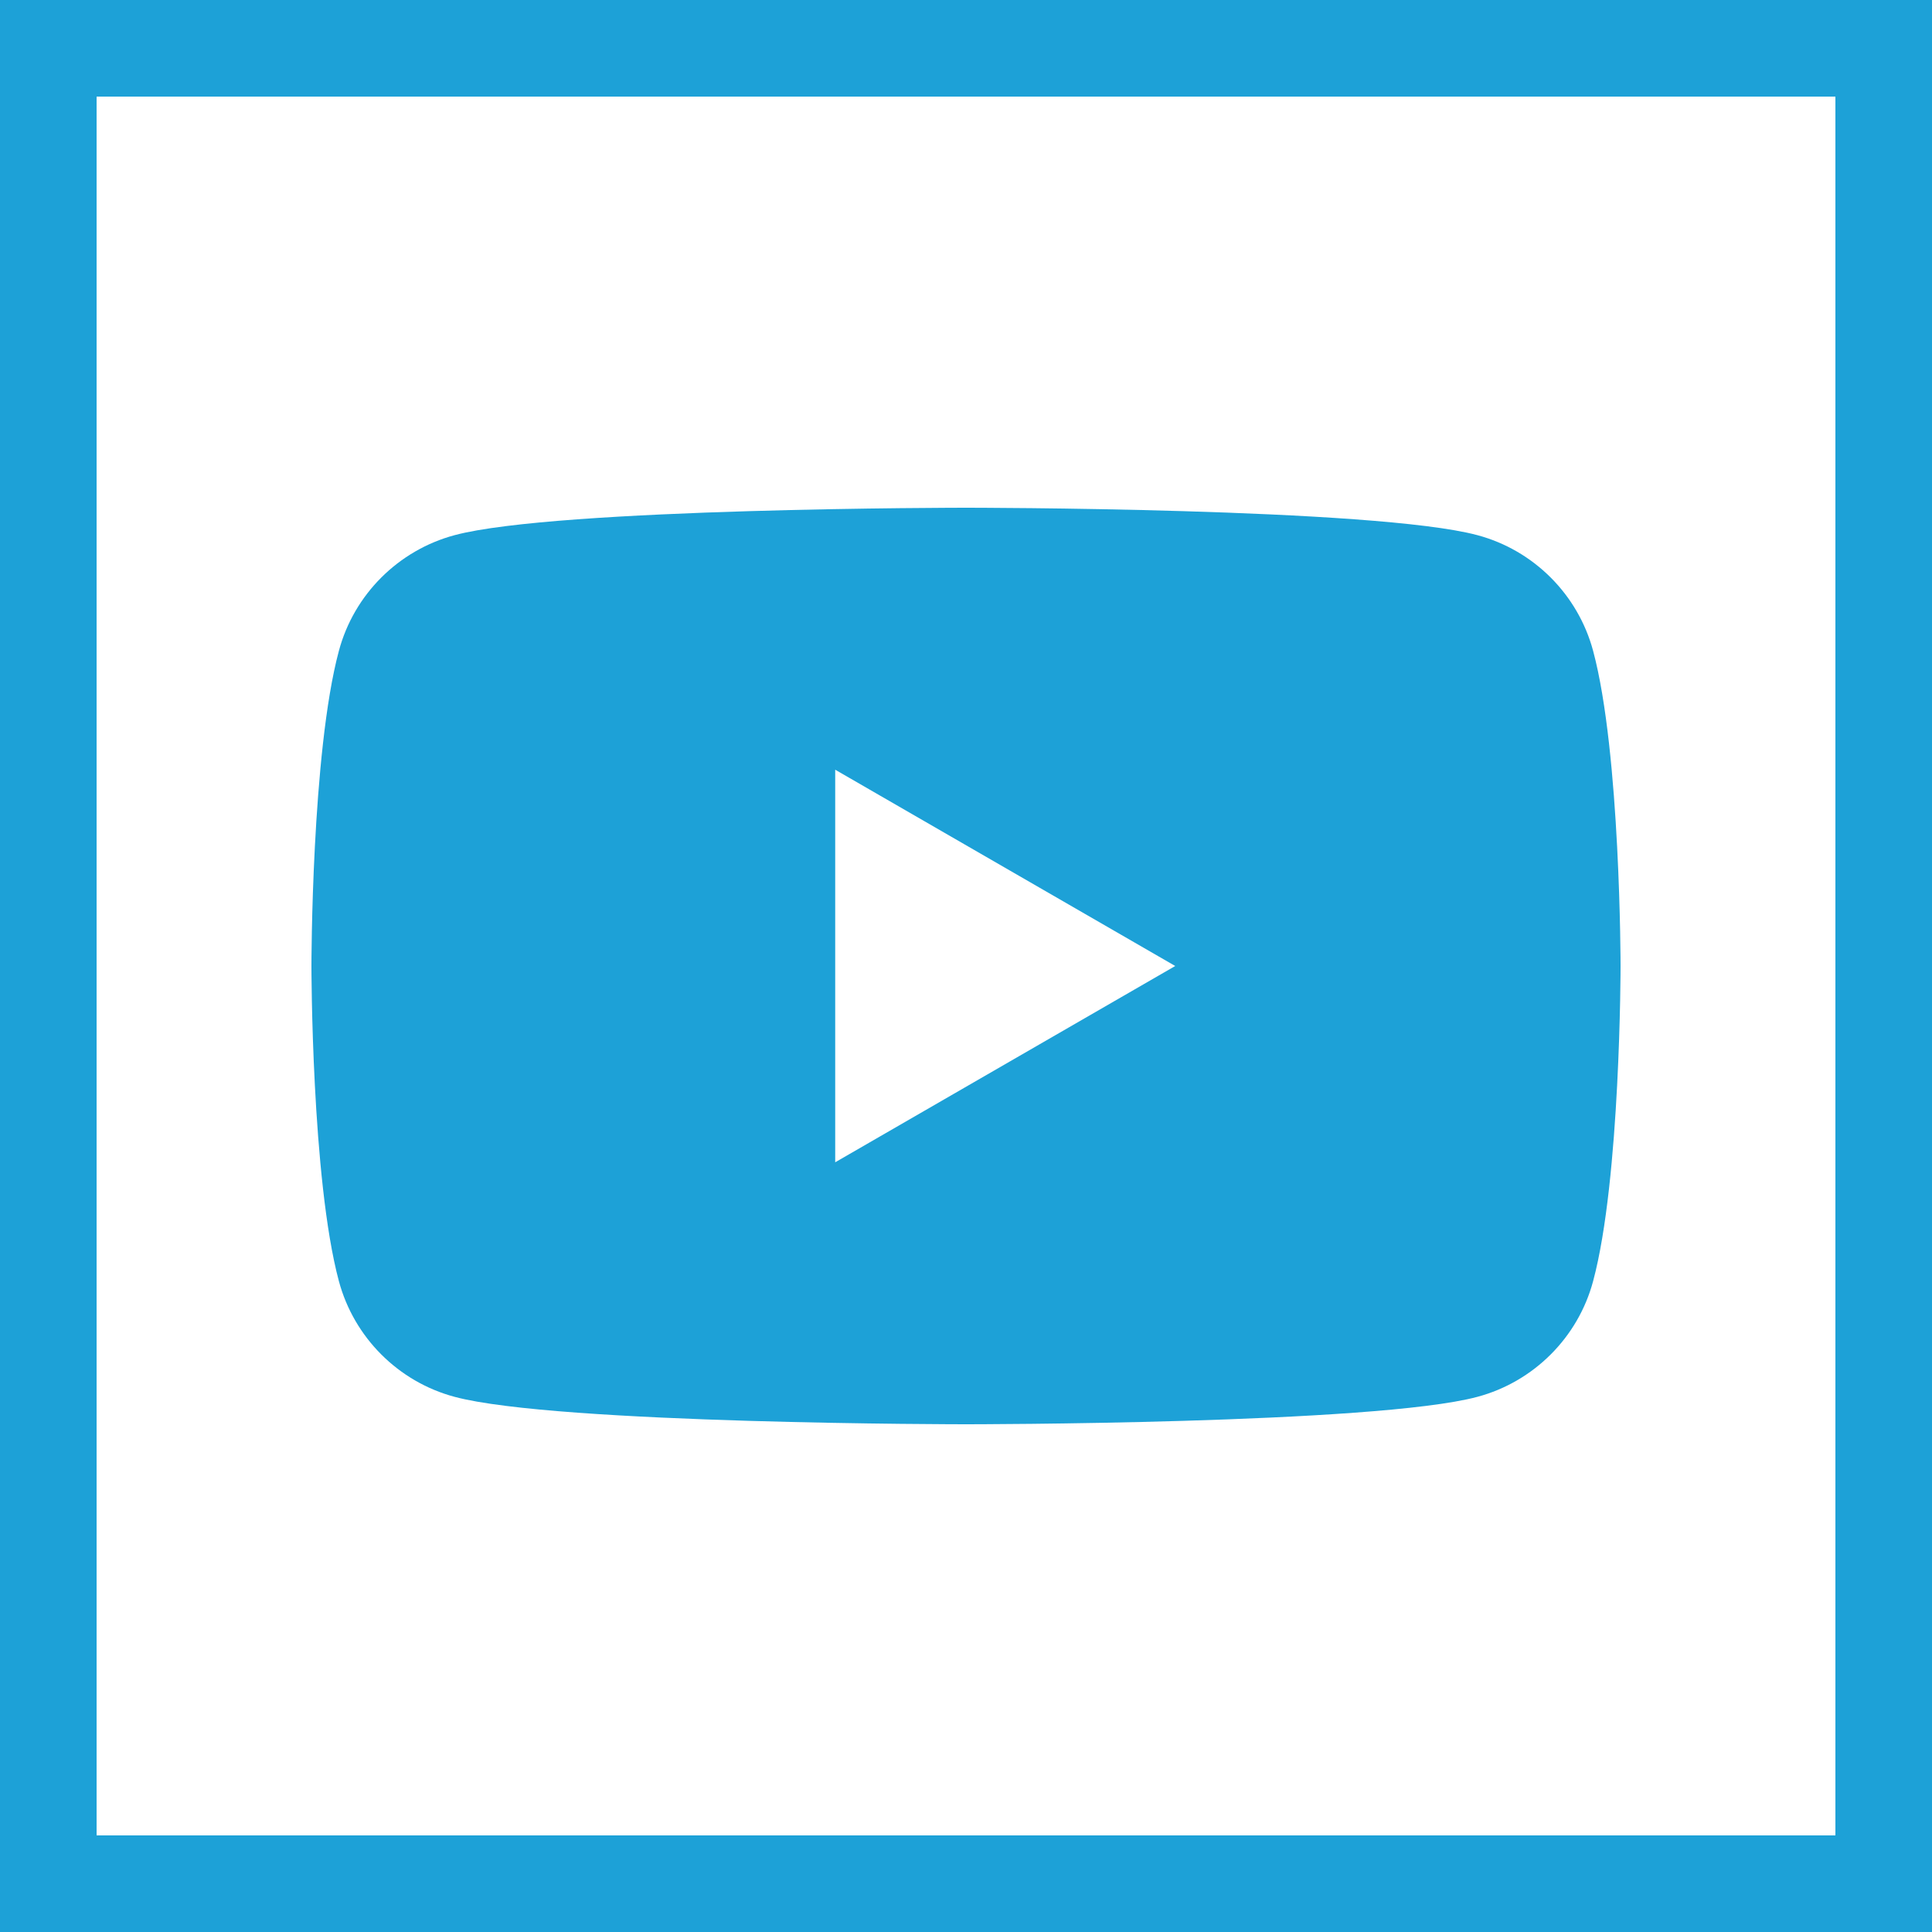
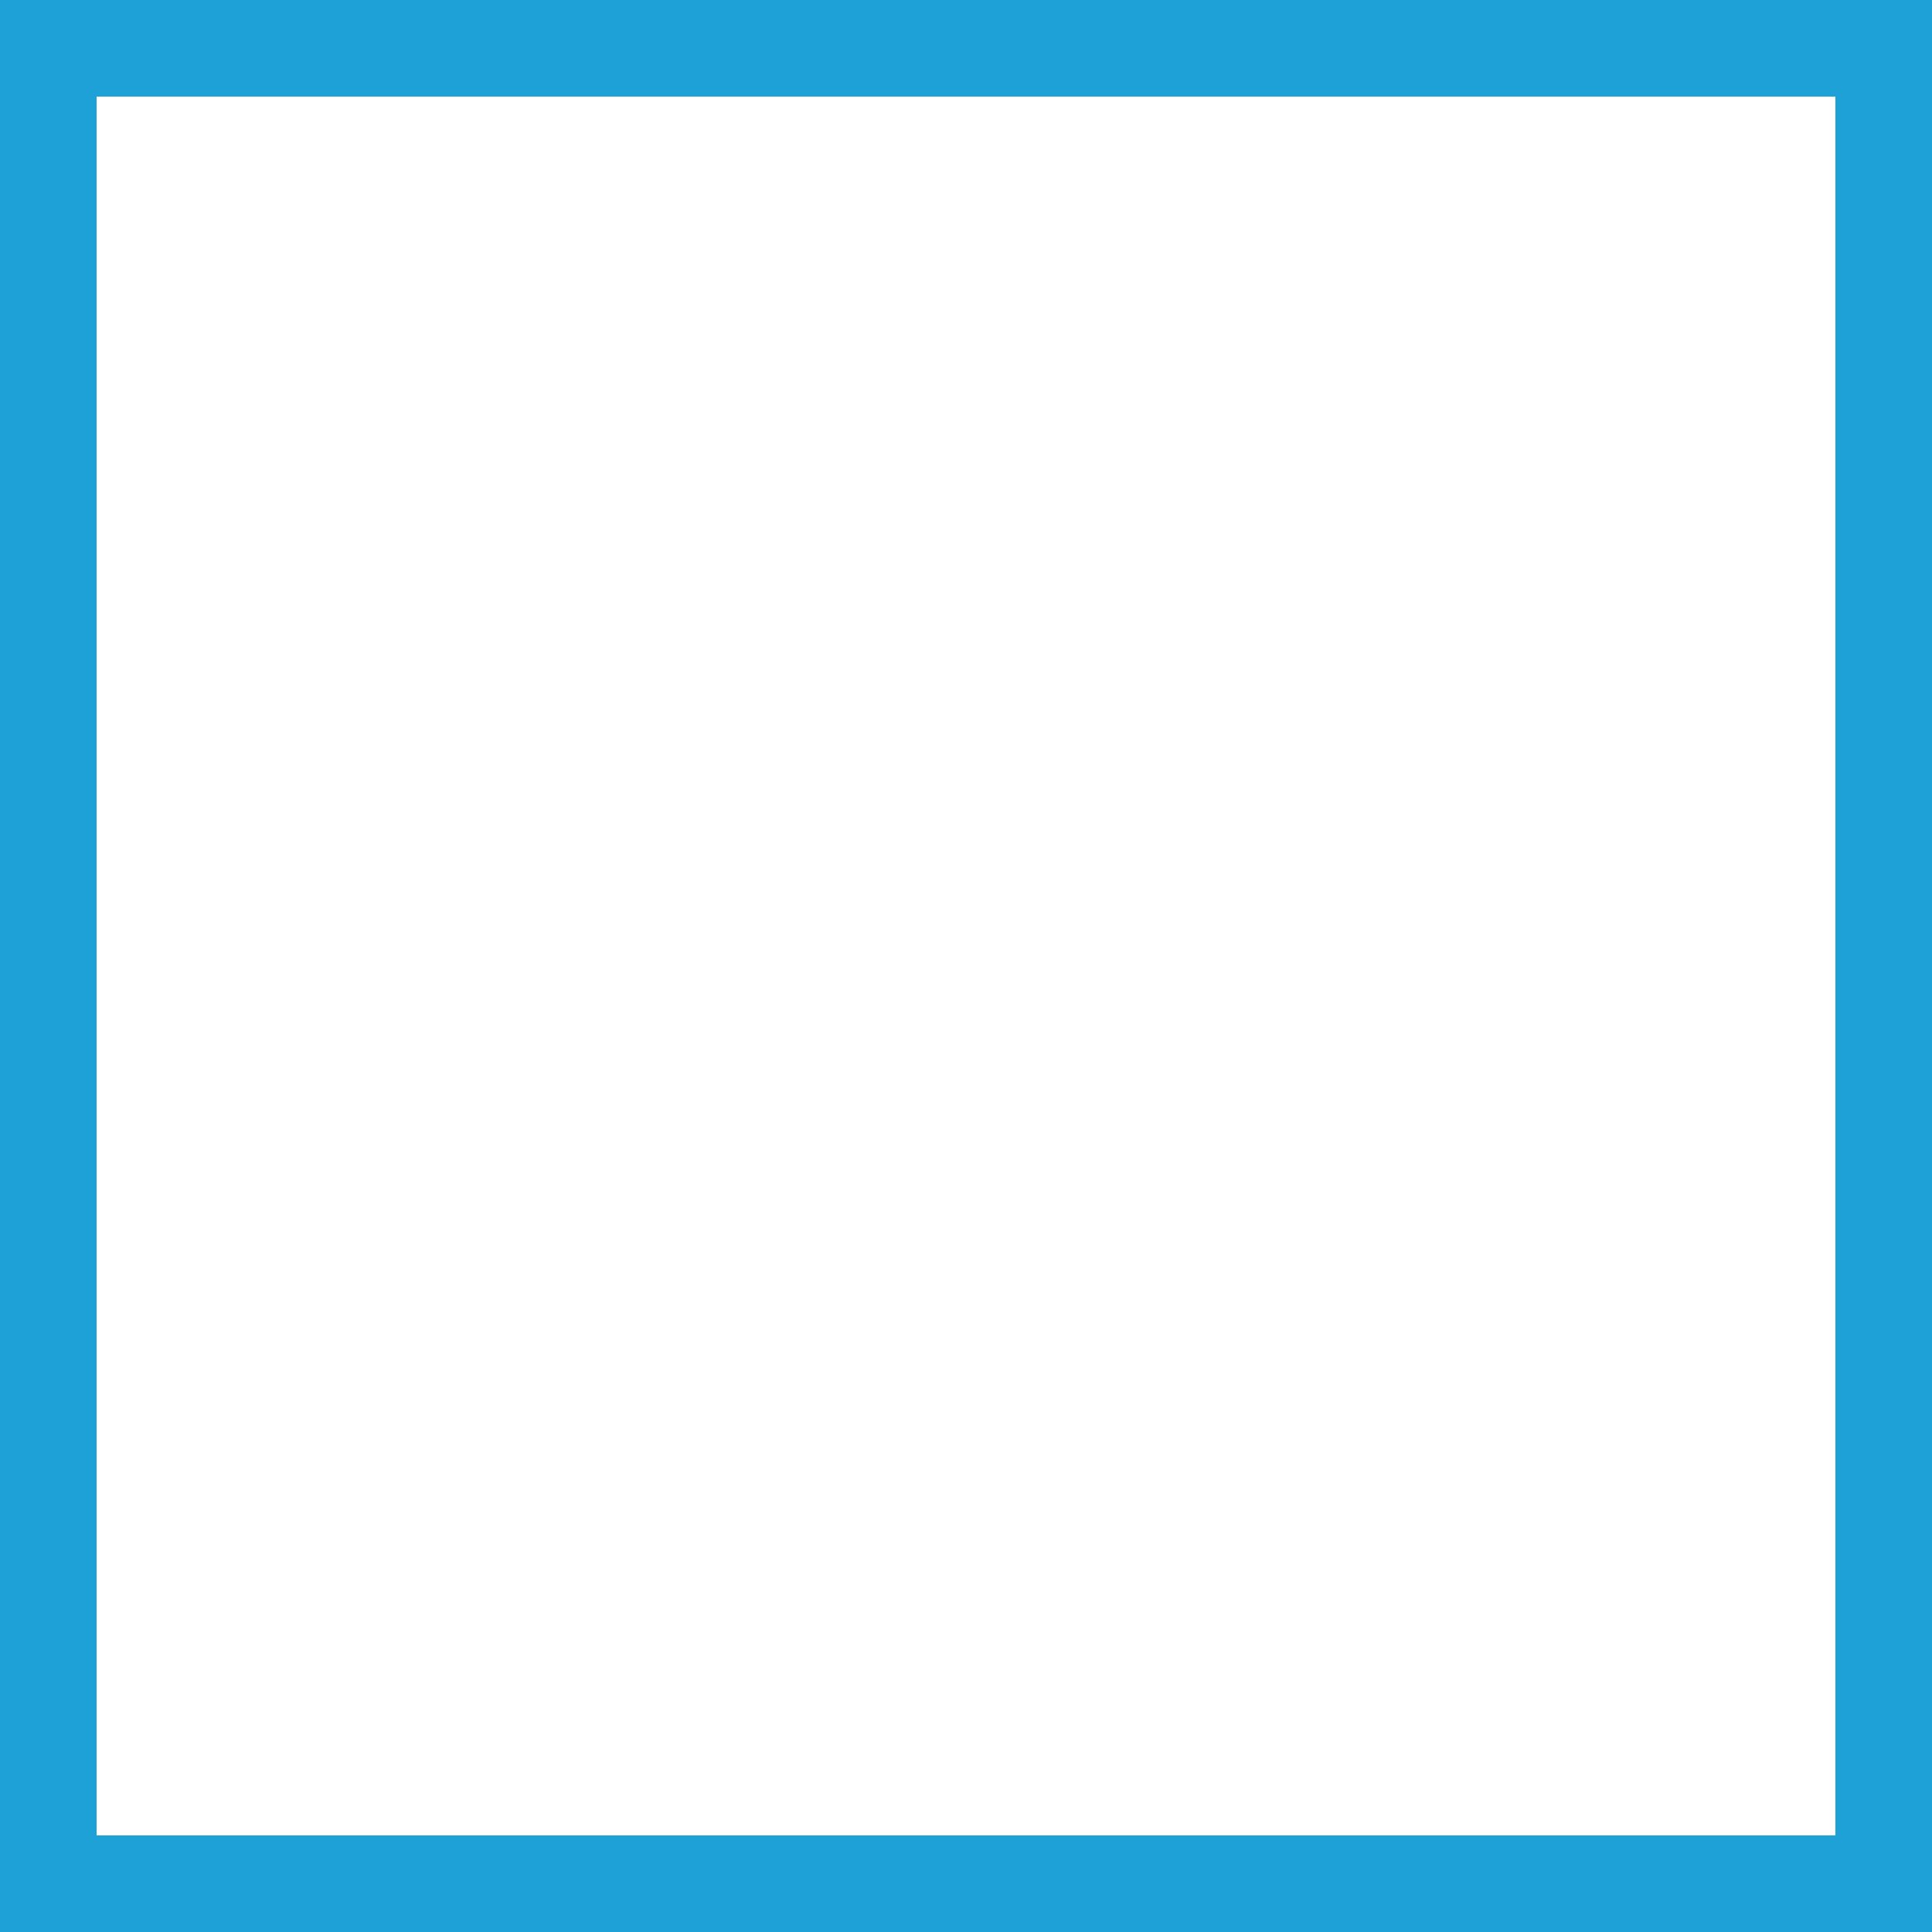
<svg xmlns="http://www.w3.org/2000/svg" id="Layer_1" viewBox="0 0 100 100">
  <defs>
    <style>.cls-1{fill:#1da1d7;stroke-width:0px;}</style>
  </defs>
-   <path class="cls-1" d="m82.46,33.69c-.78-2.91-3.07-5.21-5.99-5.99-5.28-1.42-26.47-1.42-26.47-1.42,0,0-21.18,0-26.47,1.42-2.91.78-5.21,3.07-5.99,5.99-1.42,5.28-1.42,16.31-1.42,16.31,0,0,0,11.02,1.42,16.31.78,2.91,3.07,5.21,5.99,5.99,5.28,1.42,26.47,1.42,26.47,1.42,0,0,21.18,0,26.47-1.42,2.91-.78,5.21-3.07,5.99-5.99,1.42-5.28,1.42-16.31,1.42-16.31,0,0,0-11.02-1.42-16.31Zm-39.23,26.47v-20.32l17.6,10.16-17.6,10.16Z" />
  <path class="cls-1" d="m95,5v90H5V5h90M100,0H0v100h100V0h0Z" />
</svg>